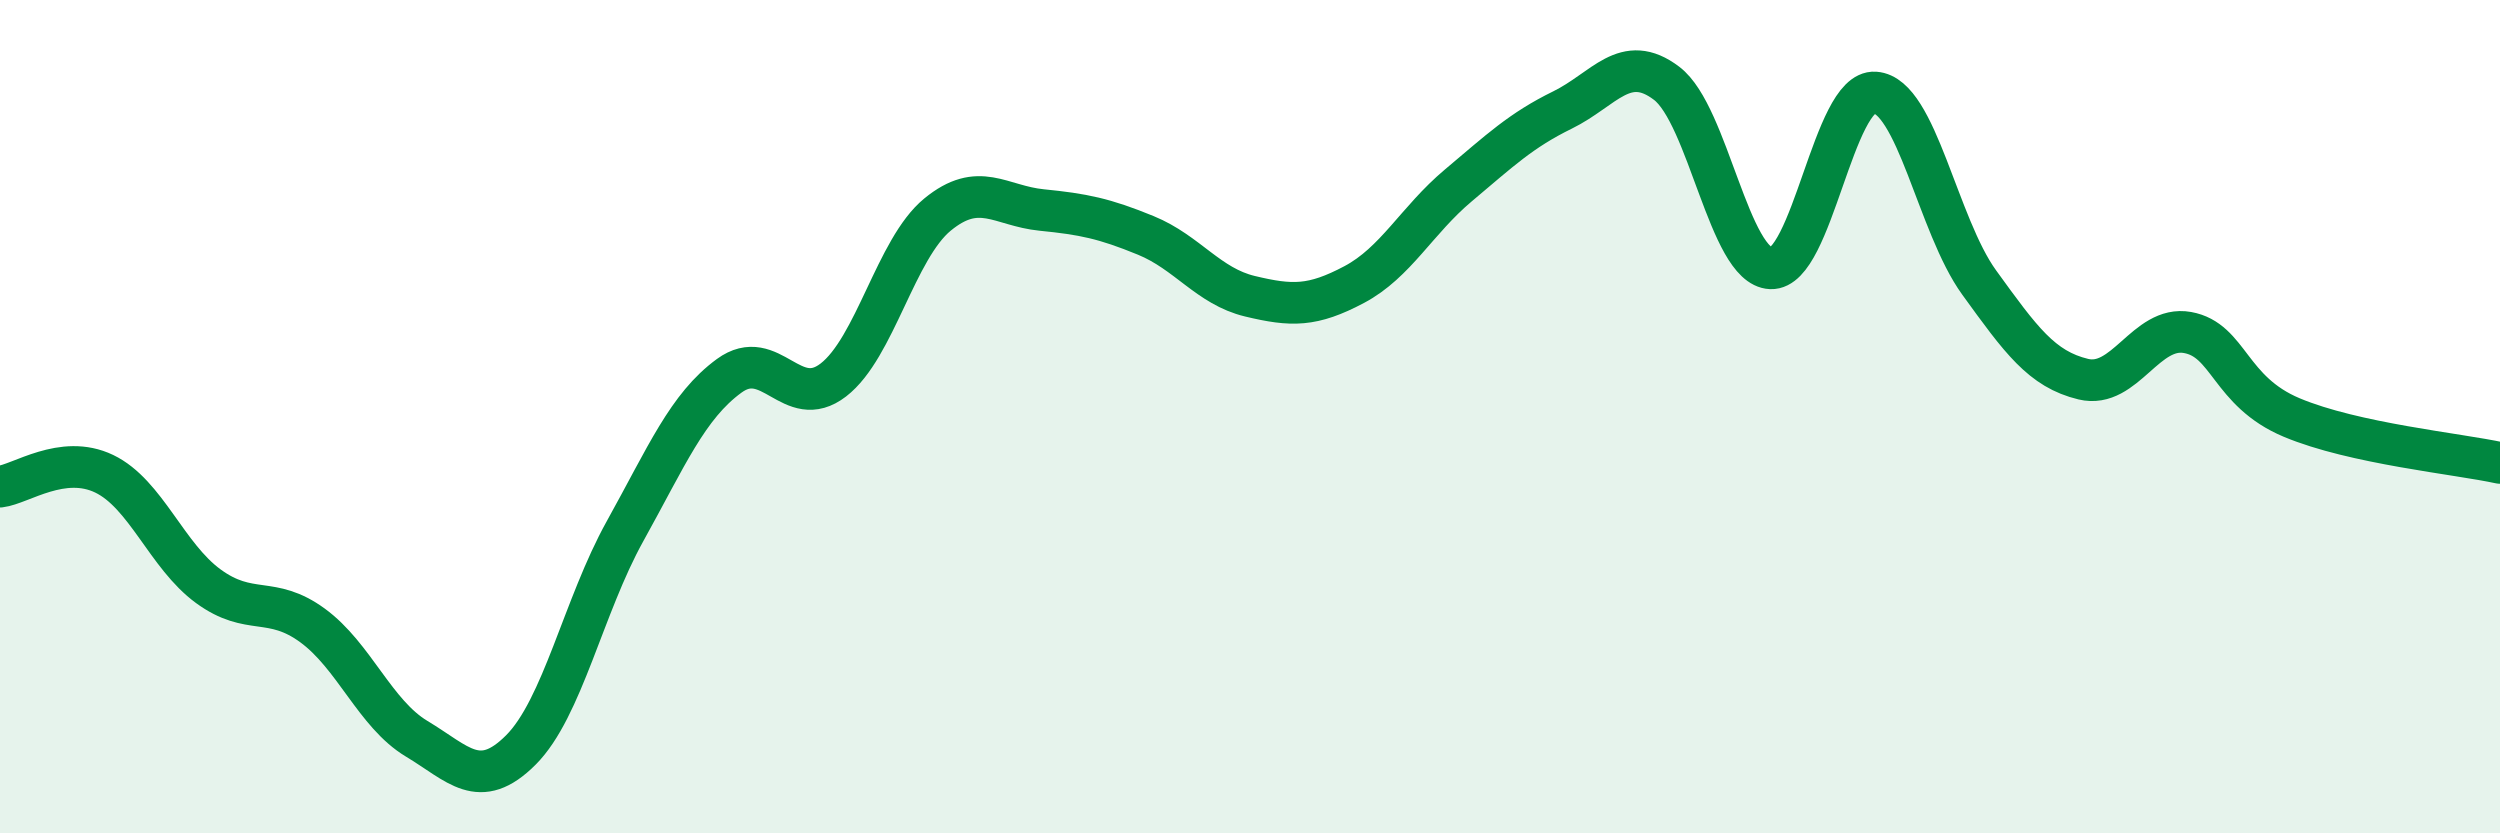
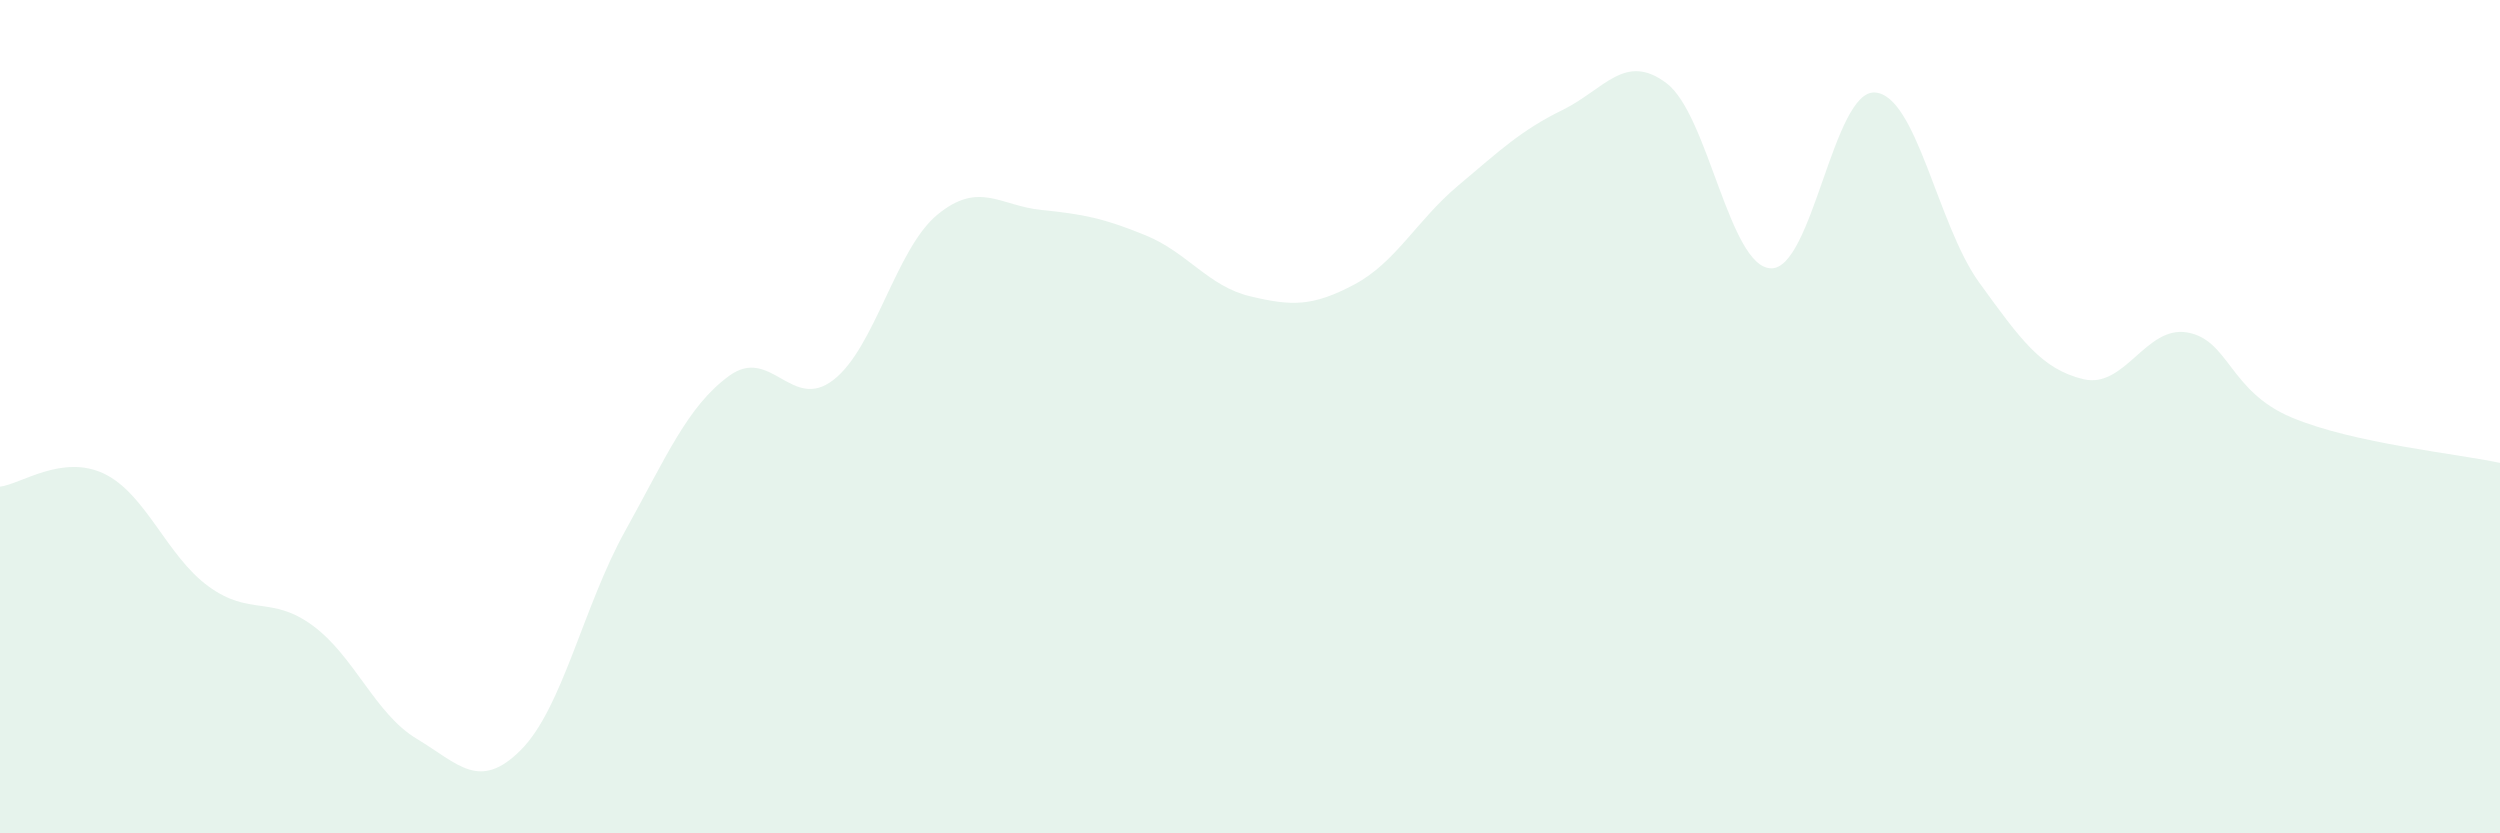
<svg xmlns="http://www.w3.org/2000/svg" width="60" height="20" viewBox="0 0 60 20">
  <path d="M 0,11.68 C 0.5,11.62 1.5,10.89 2.5,11.37 C 3.5,11.85 4,13.34 5,14.07 C 6,14.8 6.5,14.28 7.5,15.01 C 8.5,15.74 9,17.13 10,17.73 C 11,18.33 11.5,19 12.5,18 C 13.5,17 14,14.55 15,12.75 C 16,10.95 16.5,9.75 17.5,9.02 C 18.5,8.29 19,9.89 20,9.12 C 21,8.35 21.5,5.97 22.5,5.15 C 23.5,4.33 24,4.94 25,5.04 C 26,5.14 26.5,5.24 27.5,5.65 C 28.5,6.06 29,6.87 30,7.11 C 31,7.35 31.5,7.36 32.5,6.83 C 33.5,6.3 34,5.29 35,4.45 C 36,3.61 36.5,3.13 37.5,2.64 C 38.5,2.15 39,1.24 40,2 C 41,2.76 41.5,6.4 42.5,6.44 C 43.5,6.48 44,2.15 45,2.22 C 46,2.29 46.5,5.4 47.5,6.78 C 48.5,8.16 49,8.86 50,9.1 C 51,9.34 51.5,7.8 52.5,7.98 C 53.5,8.16 53.5,9.39 55,10.02 C 56.5,10.65 59,10.89 60,11.11L60 20L0 20Z" fill="#008740" opacity="0.1" stroke-linecap="round" stroke-linejoin="round" />
-   <path d="M 0,11.68 C 0.5,11.62 1.5,10.89 2.5,11.37 C 3.5,11.85 4,13.34 5,14.07 C 6,14.8 6.5,14.28 7.5,15.01 C 8.5,15.74 9,17.13 10,17.73 C 11,18.33 11.5,19 12.5,18 C 13.5,17 14,14.55 15,12.75 C 16,10.95 16.5,9.75 17.5,9.02 C 18.5,8.29 19,9.89 20,9.12 C 21,8.35 21.5,5.97 22.5,5.15 C 23.5,4.33 24,4.94 25,5.04 C 26,5.14 26.5,5.24 27.5,5.65 C 28.5,6.06 29,6.87 30,7.11 C 31,7.35 31.5,7.36 32.5,6.83 C 33.5,6.3 34,5.29 35,4.45 C 36,3.61 36.5,3.13 37.5,2.64 C 38.5,2.15 39,1.24 40,2 C 41,2.76 41.5,6.4 42.5,6.44 C 43.5,6.48 44,2.15 45,2.22 C 46,2.29 46.5,5.4 47.5,6.78 C 48.5,8.16 49,8.86 50,9.1 C 51,9.34 51.5,7.8 52.5,7.98 C 53.5,8.16 53.5,9.39 55,10.02 C 56.5,10.65 59,10.89 60,11.11" stroke="#008740" stroke-width="1" fill="none" stroke-linecap="round" stroke-linejoin="round" />
</svg>